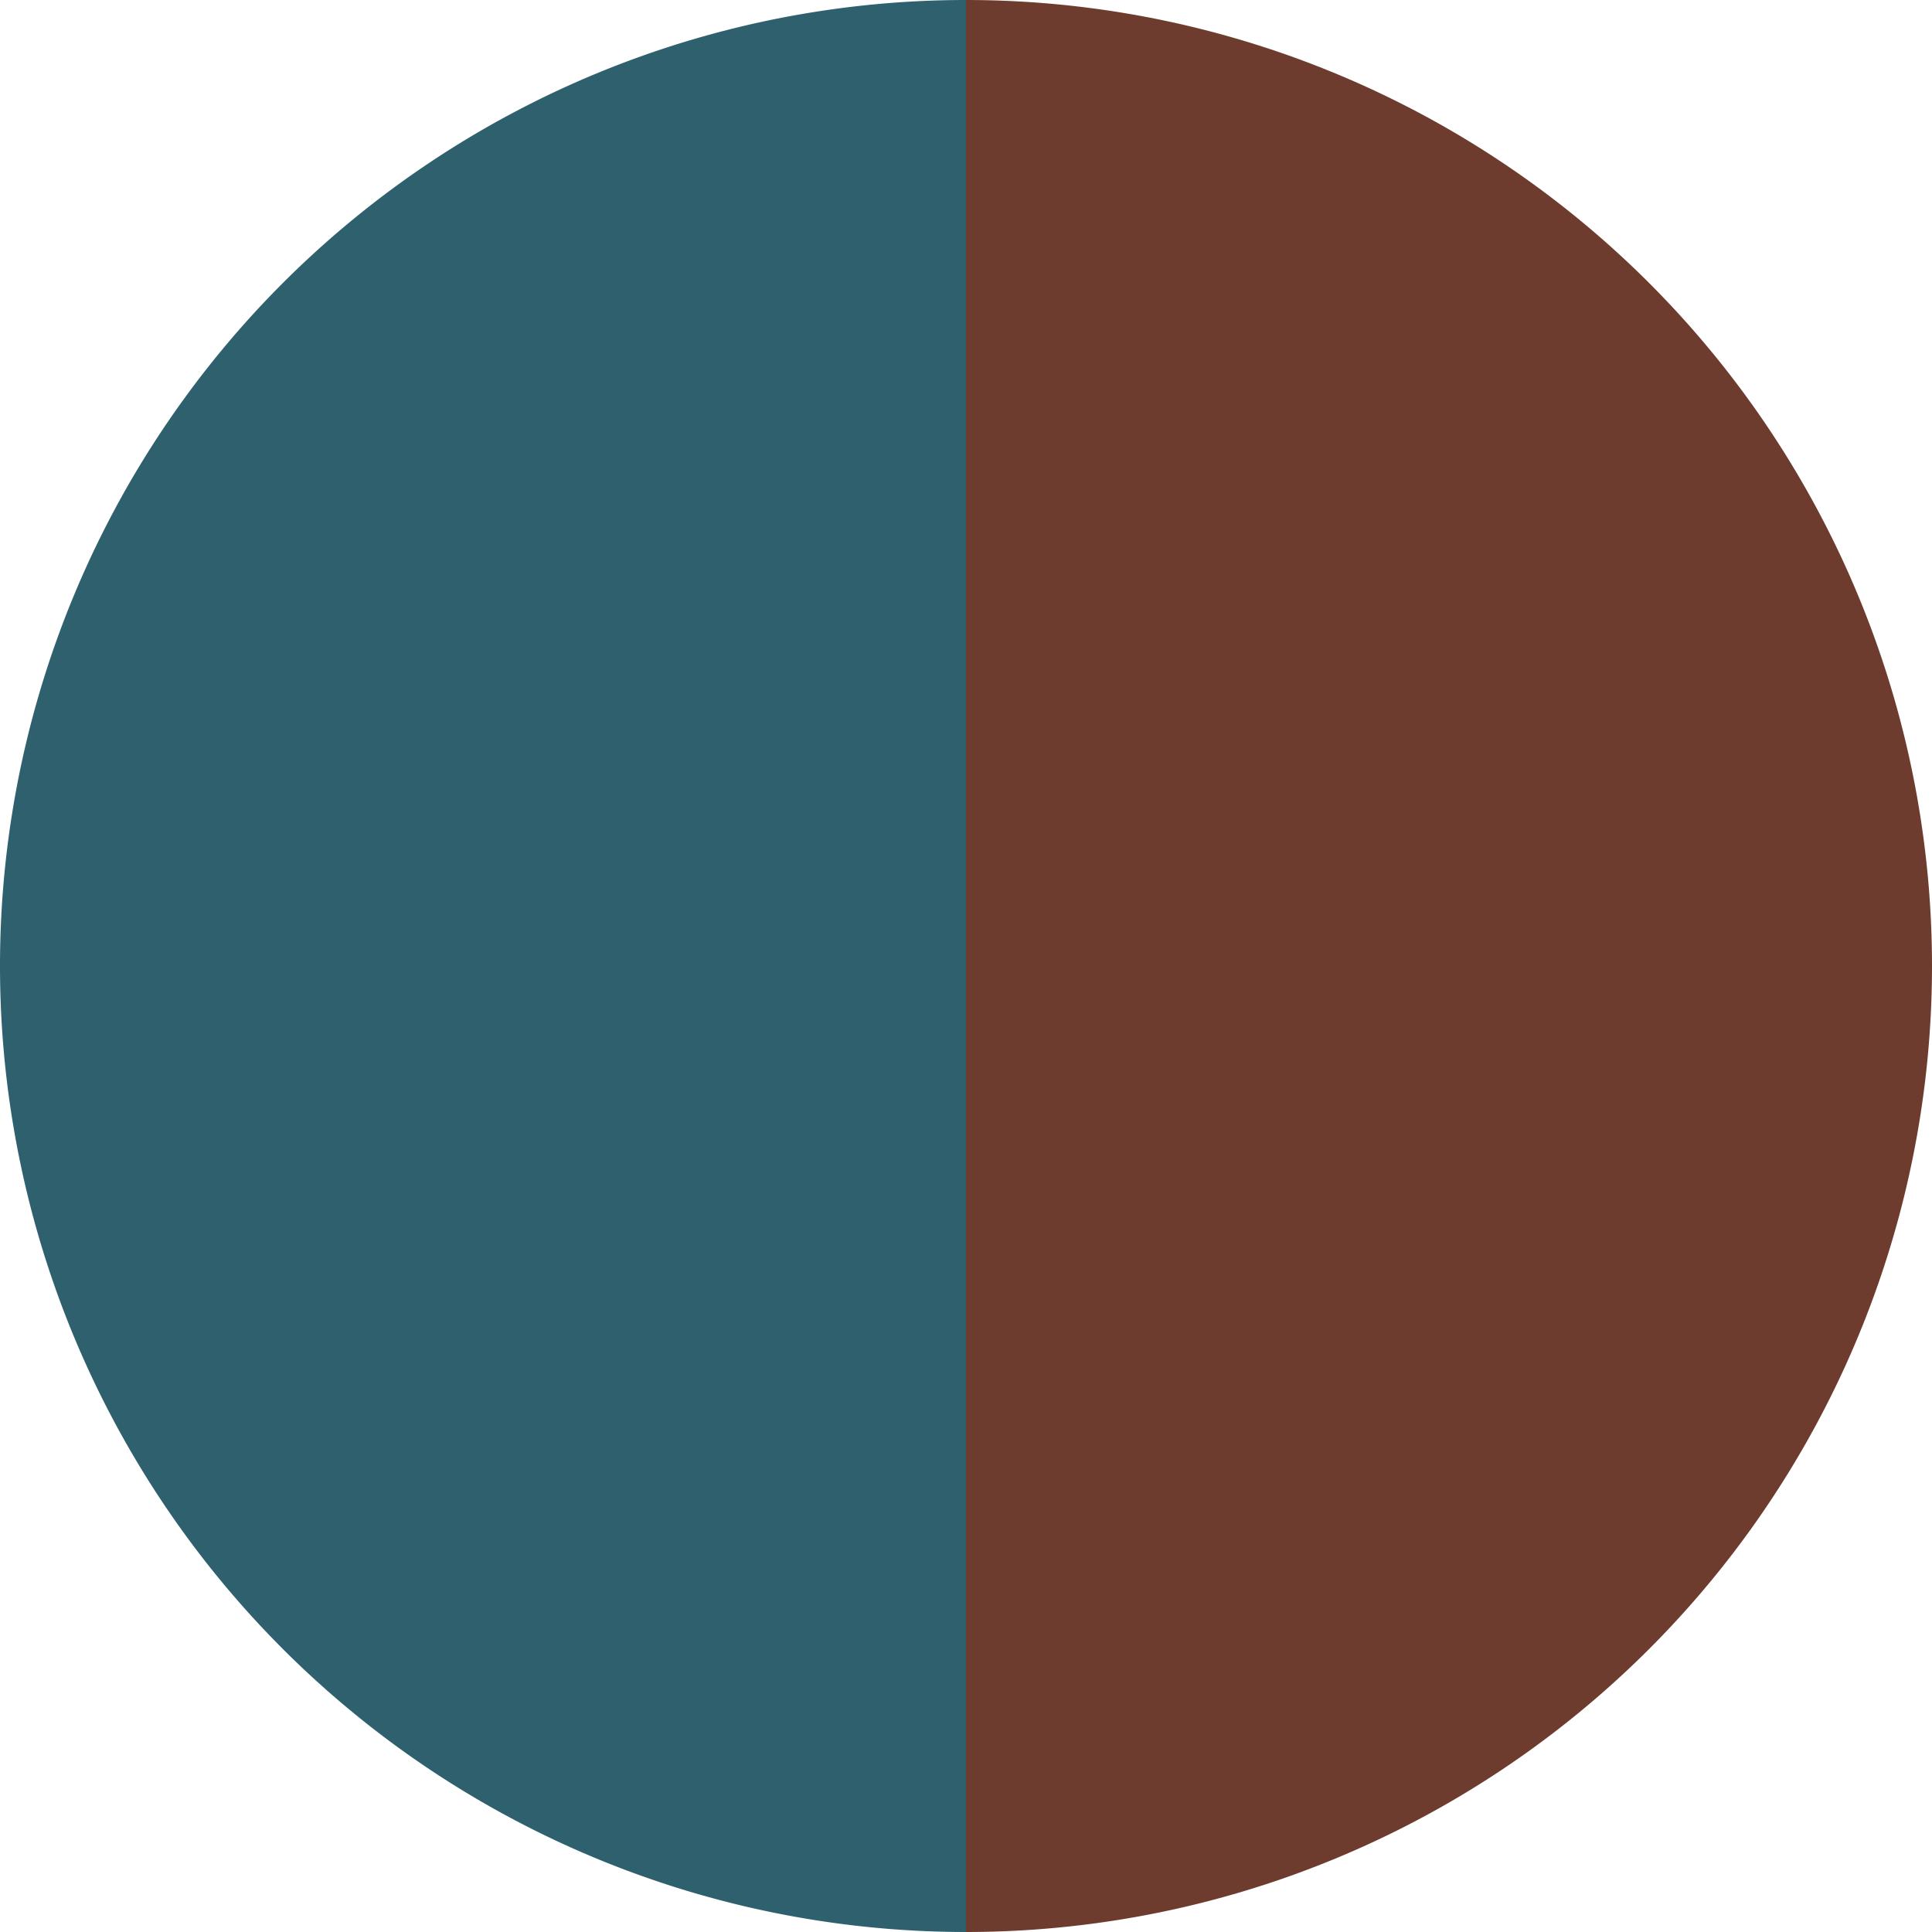
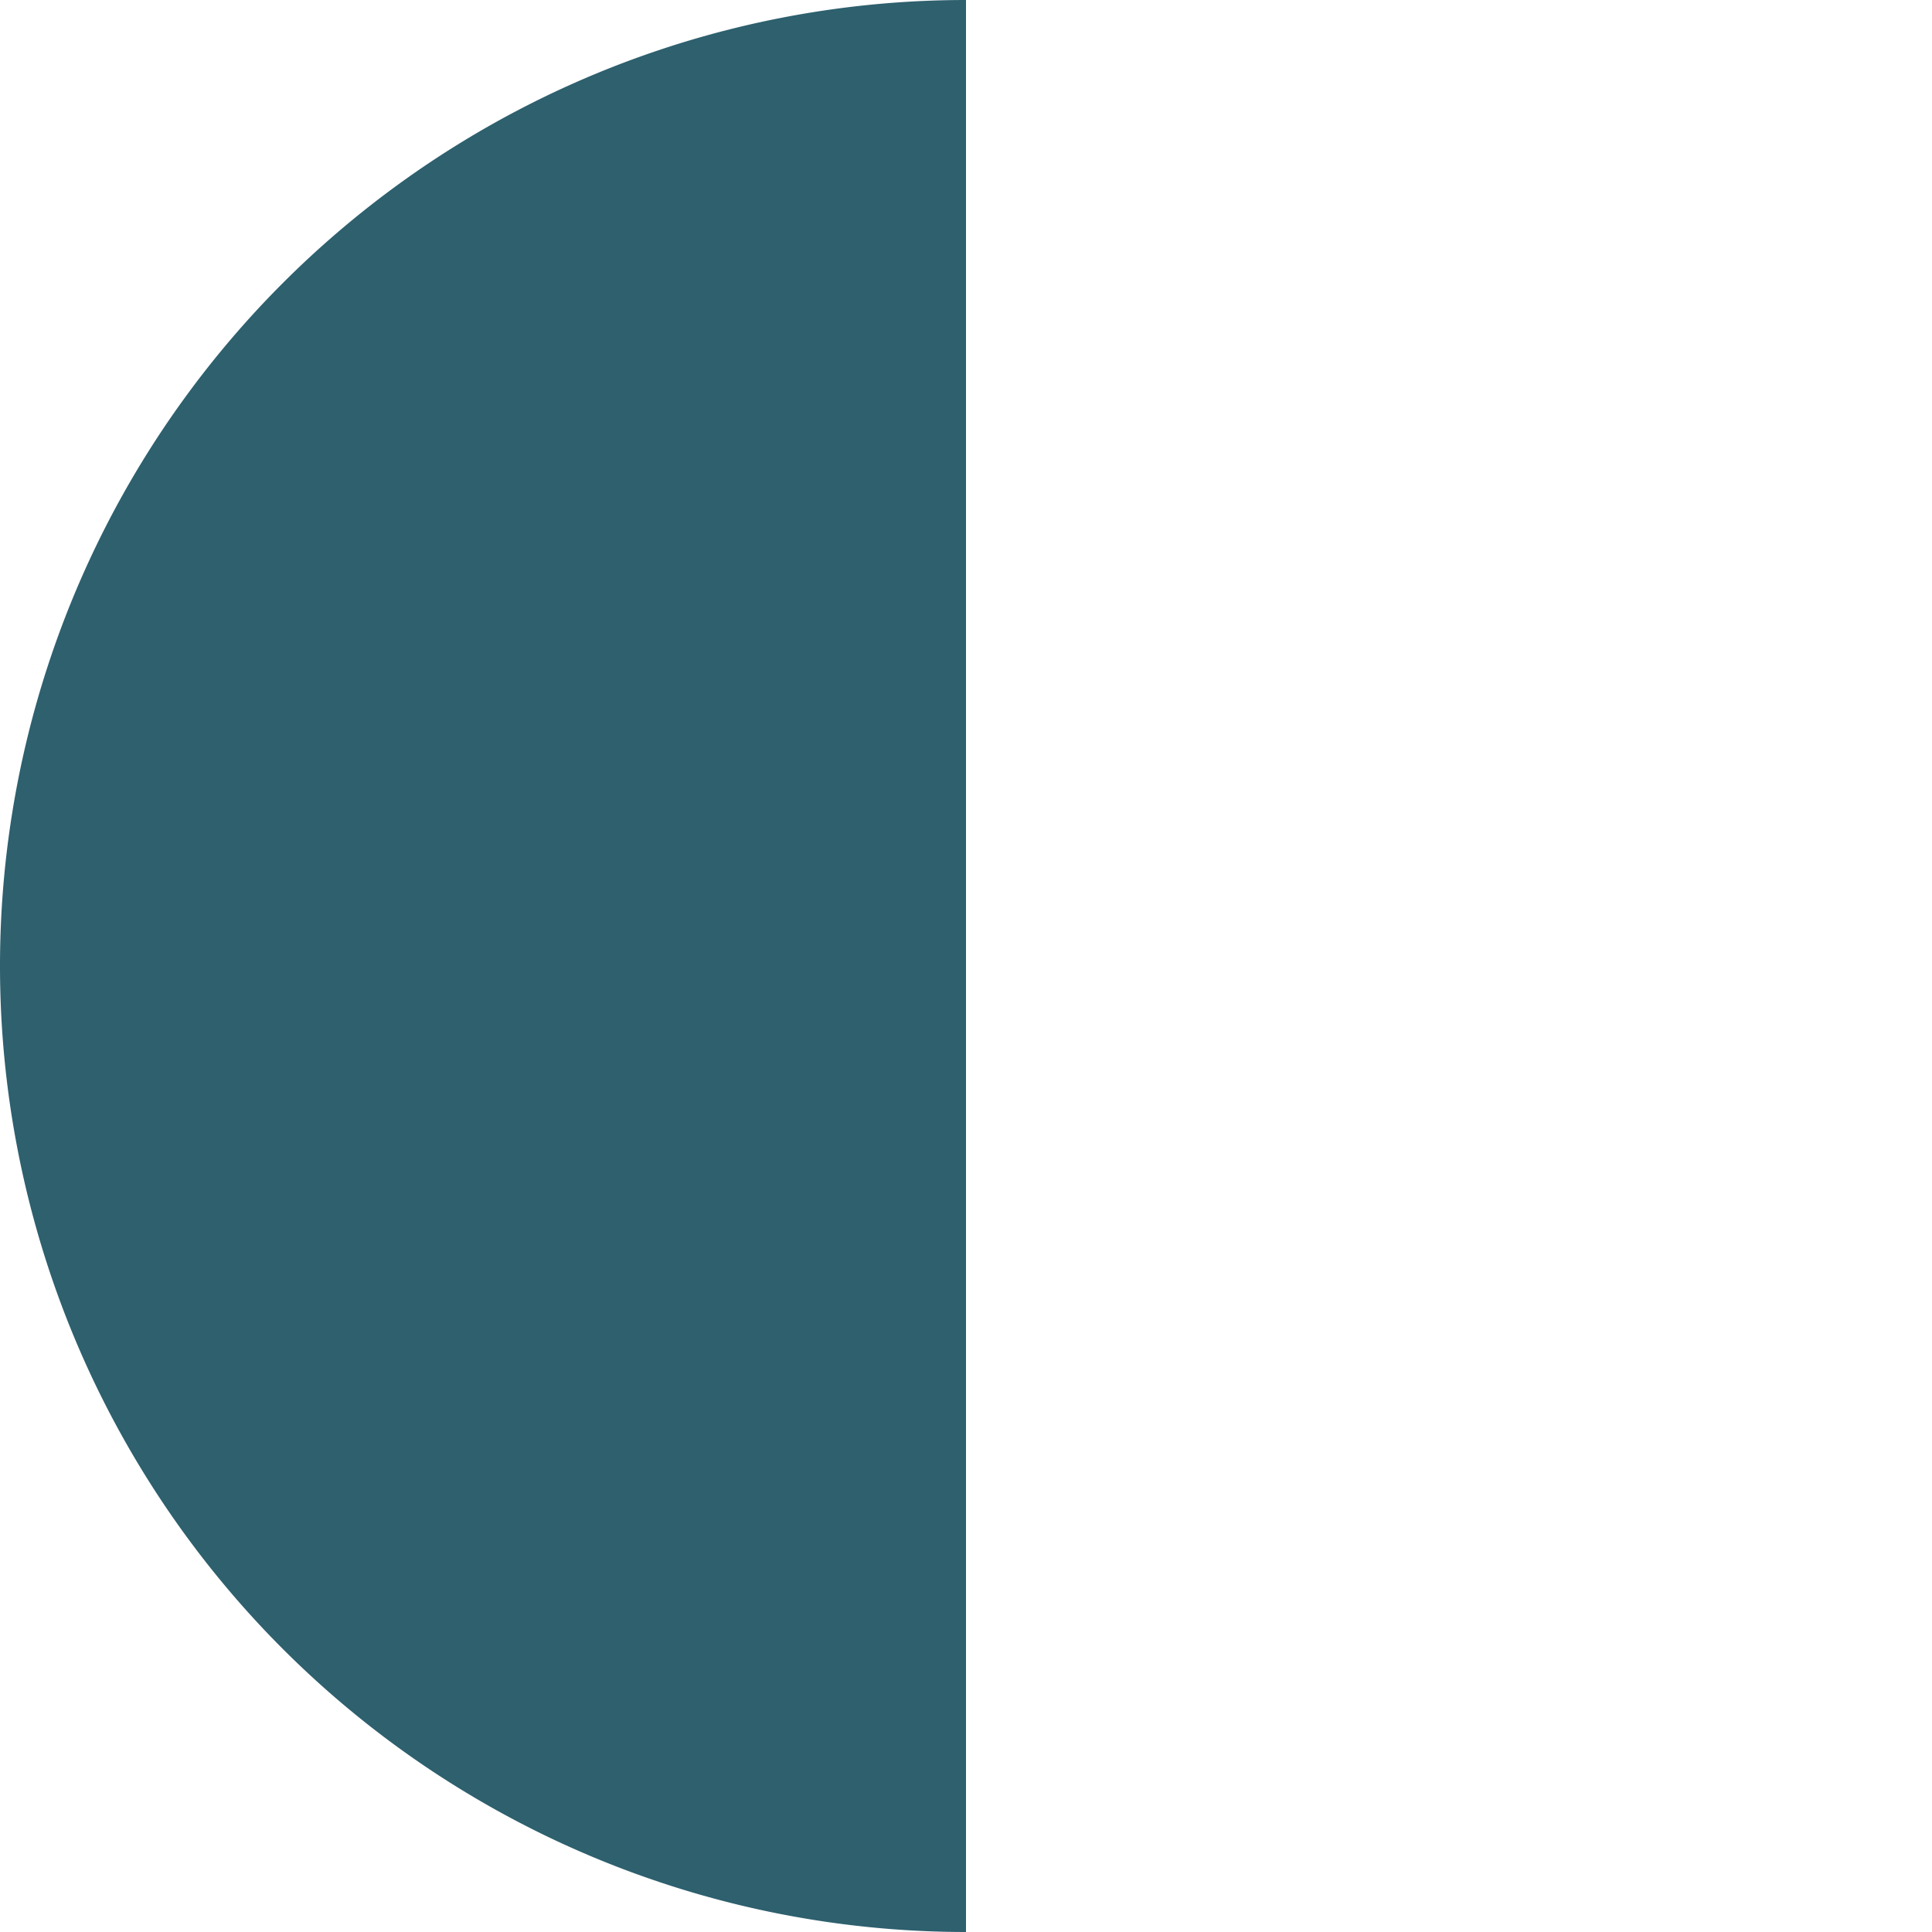
<svg xmlns="http://www.w3.org/2000/svg" width="500" height="500" viewBox="-1 -1 2 2">
-   <path d="M 0 -1               A 1,1 0 0,1 0 1             L 0,0              z" fill="#6e3c2e" />
-   <path d="M 0 1               A 1,1 0 0,1 -0 -1             L 0,0              z" fill="#2e606e" />
+   <path d="M 0 1               A 1,1 0 0,1 -0 -1             z" fill="#2e606e" />
</svg>